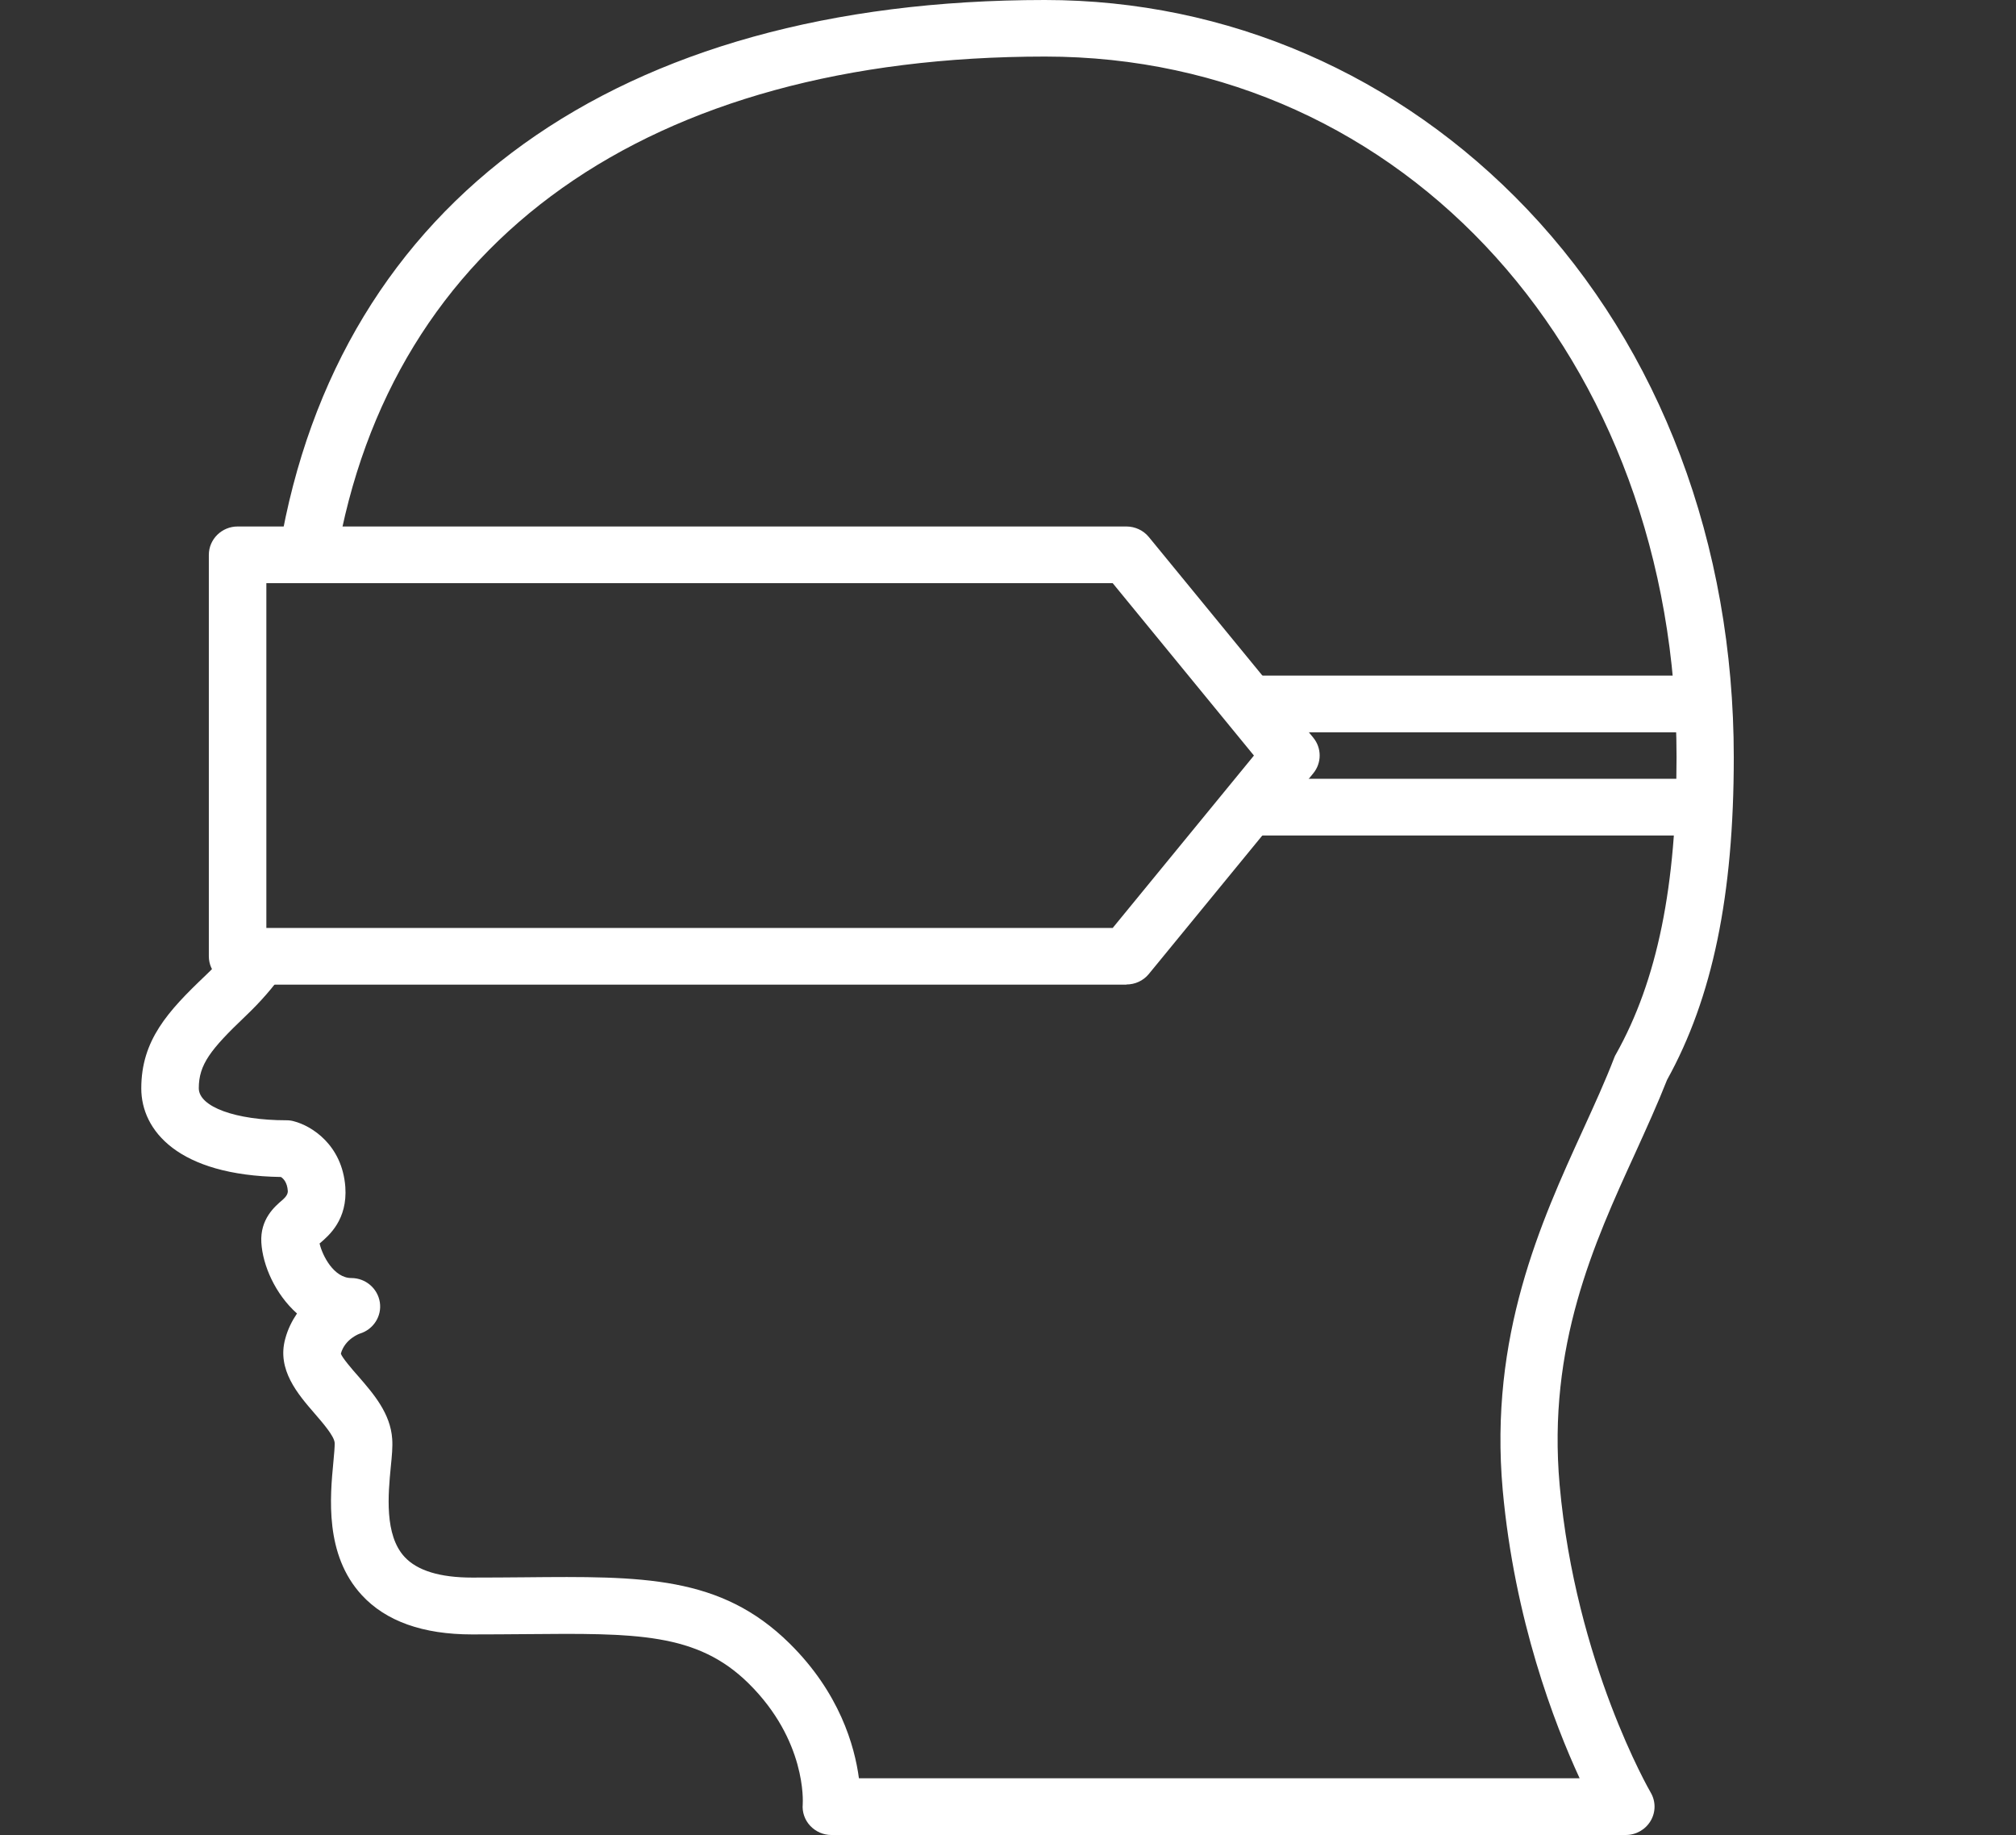
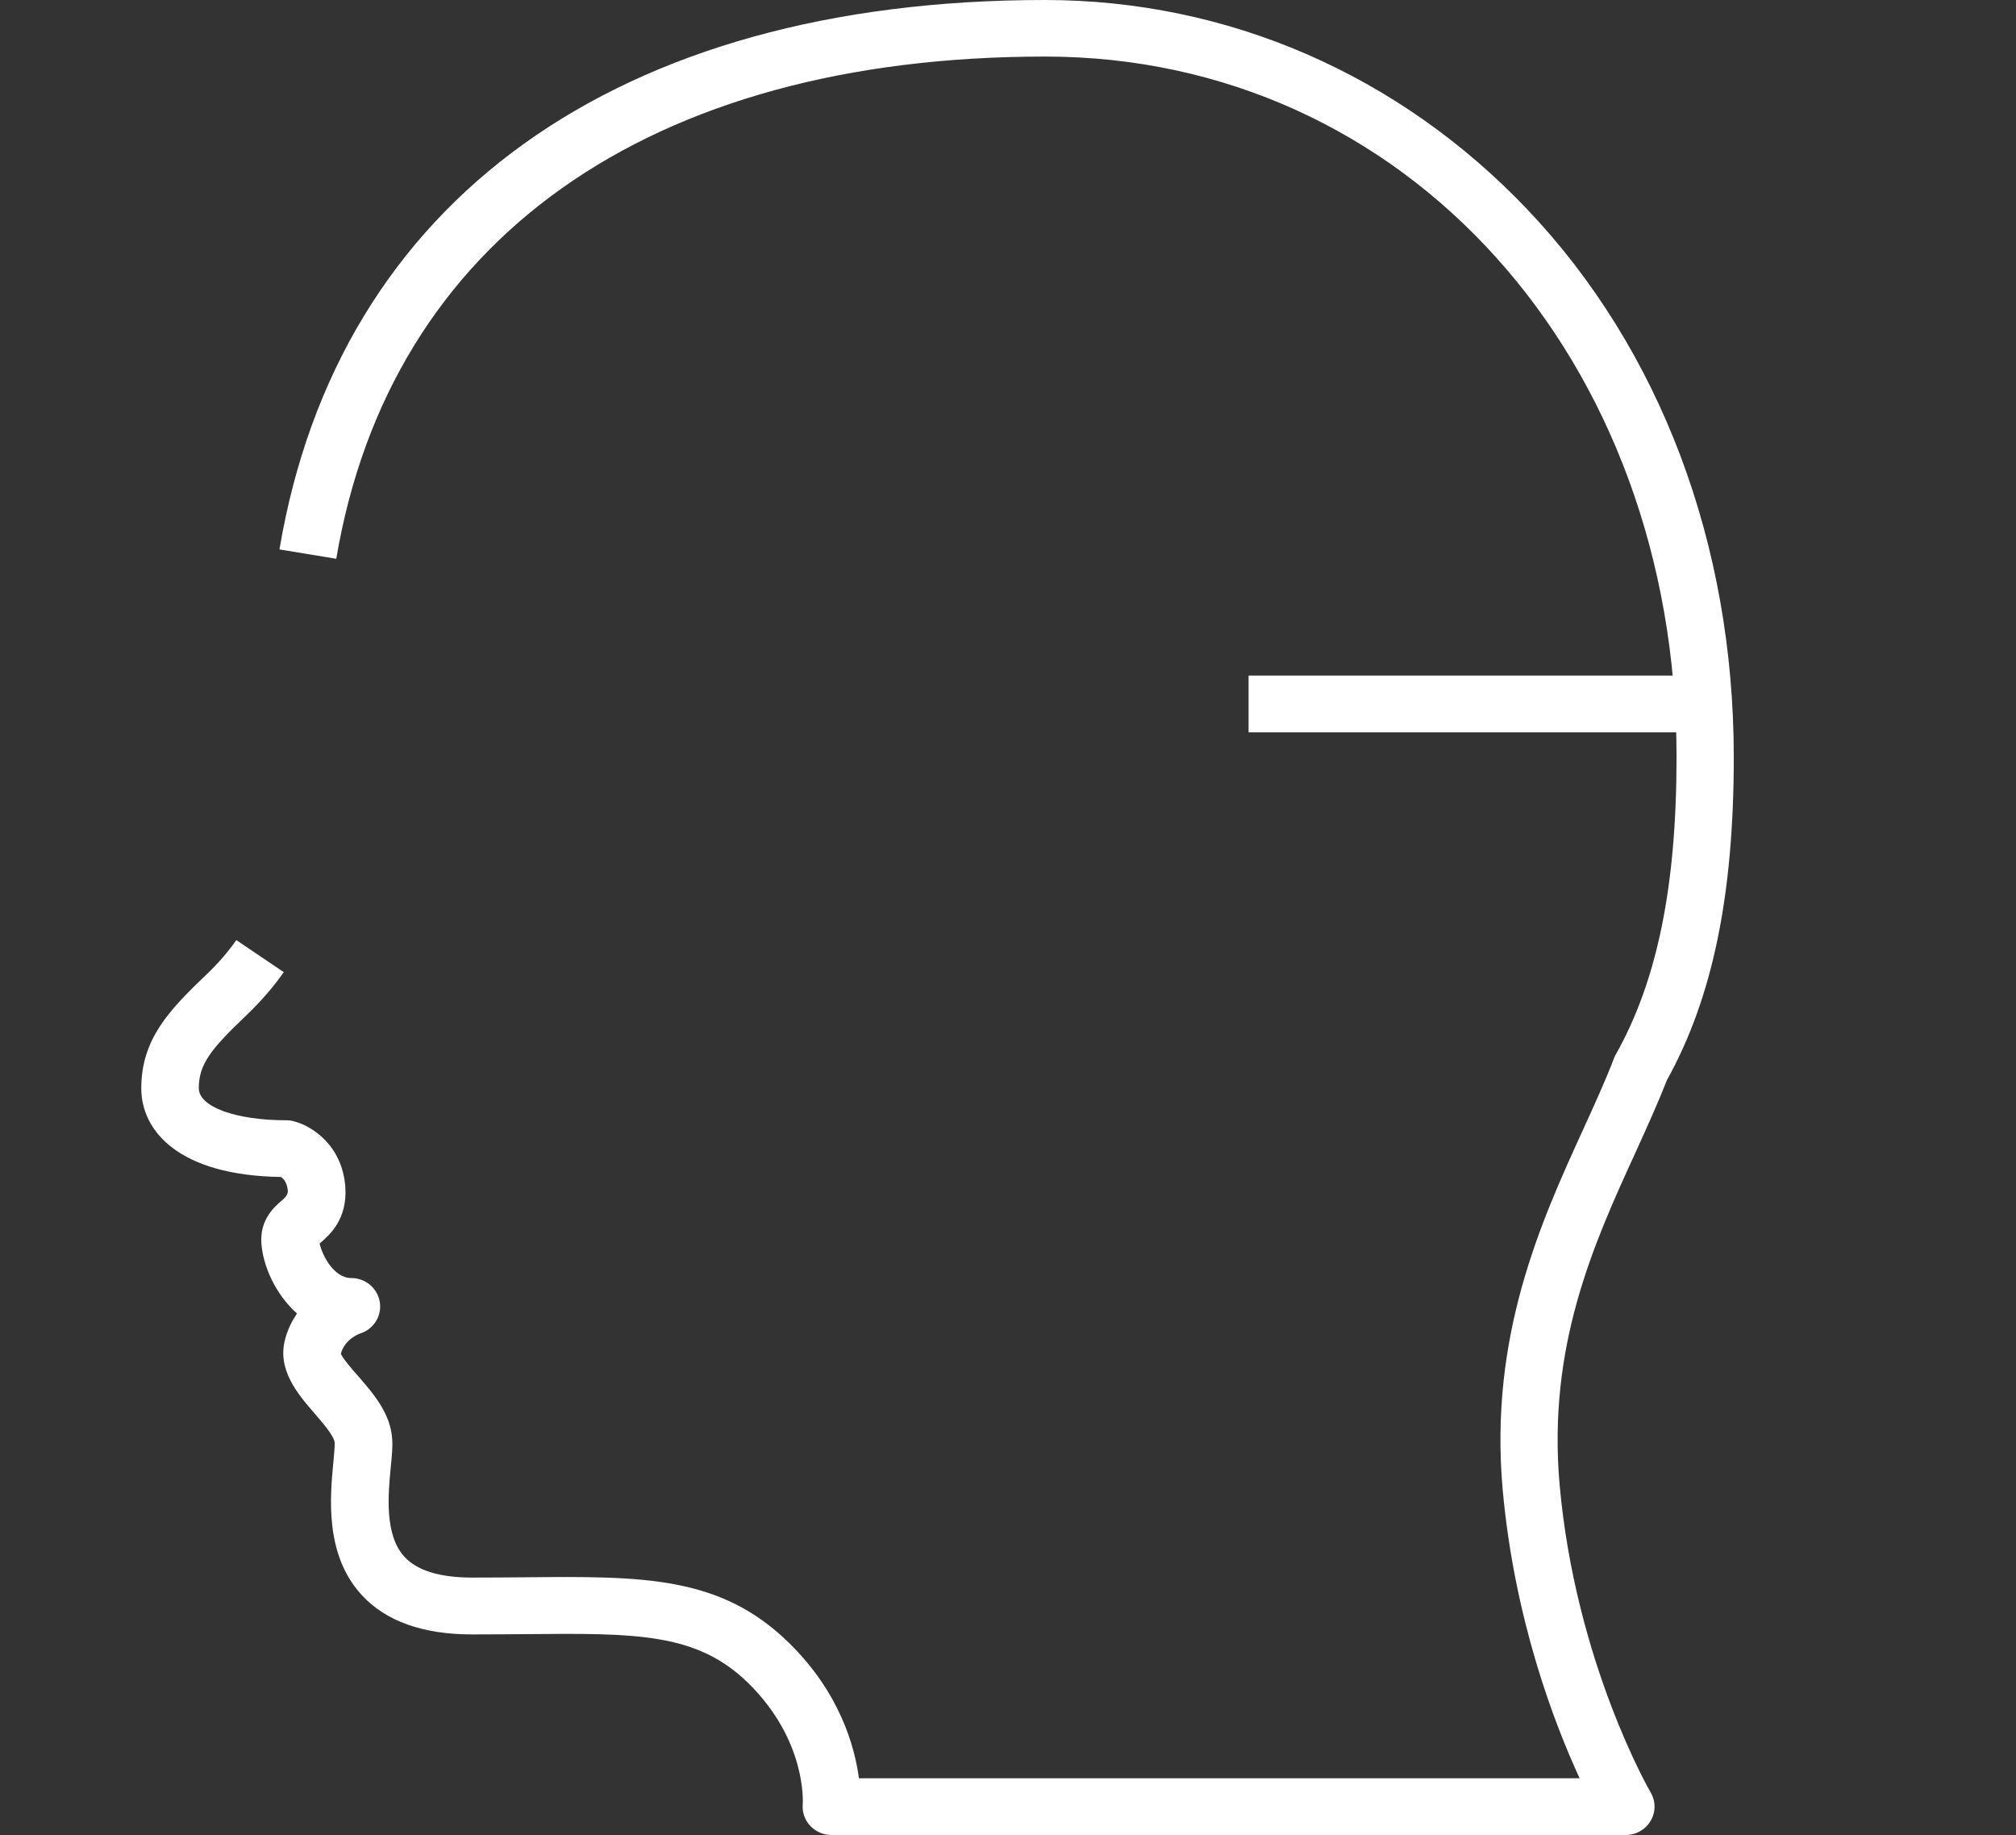
<svg xmlns="http://www.w3.org/2000/svg" width="100" height="91" viewBox="0 0 100 91" fill="none">
  <rect x="0" y="0" width="100" height="91" fill="#333333" stroke="none" />
  <path d="M80.644 91L41.237 91C40.837 91 40.459 90.831 40.188 90.543C39.917 90.255 39.782 89.861 39.818 89.475C39.825 89.355 40.003 86.318 37.136 83.485C34.568 80.954 31.537 80.99 26.037 81.039C25.21 81.046 24.34 81.053 23.413 81.053C20.98 81.053 19.14 80.399 17.949 79.106C16.095 77.102 16.373 74.22 16.537 72.498C16.573 72.132 16.608 71.717 16.601 71.556C16.58 71.218 16.016 70.572 15.61 70.101C14.768 69.13 13.727 67.921 14.148 66.396C14.276 65.911 14.49 65.496 14.732 65.138C13.655 64.181 13.028 62.748 12.963 61.616C12.899 60.463 13.62 59.837 14.012 59.507C14.197 59.347 14.285 59.197 14.276 59.057C14.247 58.628 14.048 58.438 13.934 58.368C8.834 58.291 7.008 56.062 7.008 53.974C7.008 51.591 8.32 50.157 10.182 48.386C10.817 47.781 11.302 47.219 11.722 46.621L14.076 48.21C13.556 48.955 12.928 49.679 12.165 50.403C10.439 52.048 9.861 52.793 9.861 53.967C9.861 54.888 11.687 55.556 14.212 55.556C14.333 55.556 14.454 55.57 14.575 55.605C15.453 55.83 16.972 56.772 17.129 58.86C17.243 60.477 16.33 61.257 15.888 61.637C15.874 61.644 15.859 61.658 15.852 61.665C15.988 62.262 16.558 63.38 17.428 63.38C18.135 63.38 18.734 63.893 18.841 64.582C18.948 65.271 18.52 65.932 17.849 66.136C17.842 66.136 17.108 66.396 16.908 67.127C16.951 67.303 17.471 67.914 17.792 68.273C18.534 69.13 19.369 70.094 19.454 71.359C19.483 71.753 19.44 72.195 19.383 72.758C19.254 74.1 19.062 76.125 20.067 77.208C20.695 77.889 21.822 78.234 23.42 78.234C24.333 78.234 25.203 78.227 26.016 78.22C31.872 78.164 35.745 78.129 39.161 81.496C41.643 83.942 42.392 86.578 42.606 88.188L78.355 88.188C77.099 85.468 75.124 80.329 74.539 73.89C73.854 66.248 76.443 60.582 78.519 56.034C79.089 54.783 79.631 53.602 80.073 52.449C80.095 52.386 80.124 52.329 80.159 52.273C82.206 48.625 83.162 43.95 83.162 37.546C83.162 17.743 69.696 2.805 51.843 2.805C32.171 2.805 19.354 11.887 16.68 27.711L13.862 27.247C16.779 9.933 30.624 0 51.829 0C60.887 0 69.382 3.684 75.751 10.376C82.356 17.321 86.001 26.973 86.001 37.553C86.001 44.4 84.945 49.489 82.691 53.553C82.22 54.748 81.678 55.936 81.108 57.194C79.061 61.665 76.75 66.74 77.363 73.644C78.155 82.466 81.842 88.828 81.878 88.891C82.135 89.327 82.135 89.861 81.878 90.297C81.621 90.733 81.151 91 80.644 91Z" fill="white" />
-   <path d="M55.879 48.83L11.786 48.83C11.001 48.83 10.359 48.197 10.359 47.424L10.359 27.515C10.359 26.742 11.001 26.109 11.786 26.109L55.872 26.109C56.3 26.109 56.714 26.299 56.985 26.63L65.144 36.584C65.565 37.097 65.565 37.835 65.144 38.348L56.985 48.302C56.714 48.633 56.307 48.822 55.872 48.822L55.879 48.83ZM13.212 46.018L55.194 46.018L62.199 37.469L55.194 28.921L13.212 28.921L13.212 46.018Z" fill="white" />
  <path d="M84.572 33.504L61.934 33.504V36.316H84.572V33.504Z" fill="white" />
-   <path d="M84.572 38.621L61.934 38.621V41.433H84.572V38.621Z" fill="white" />
</svg>